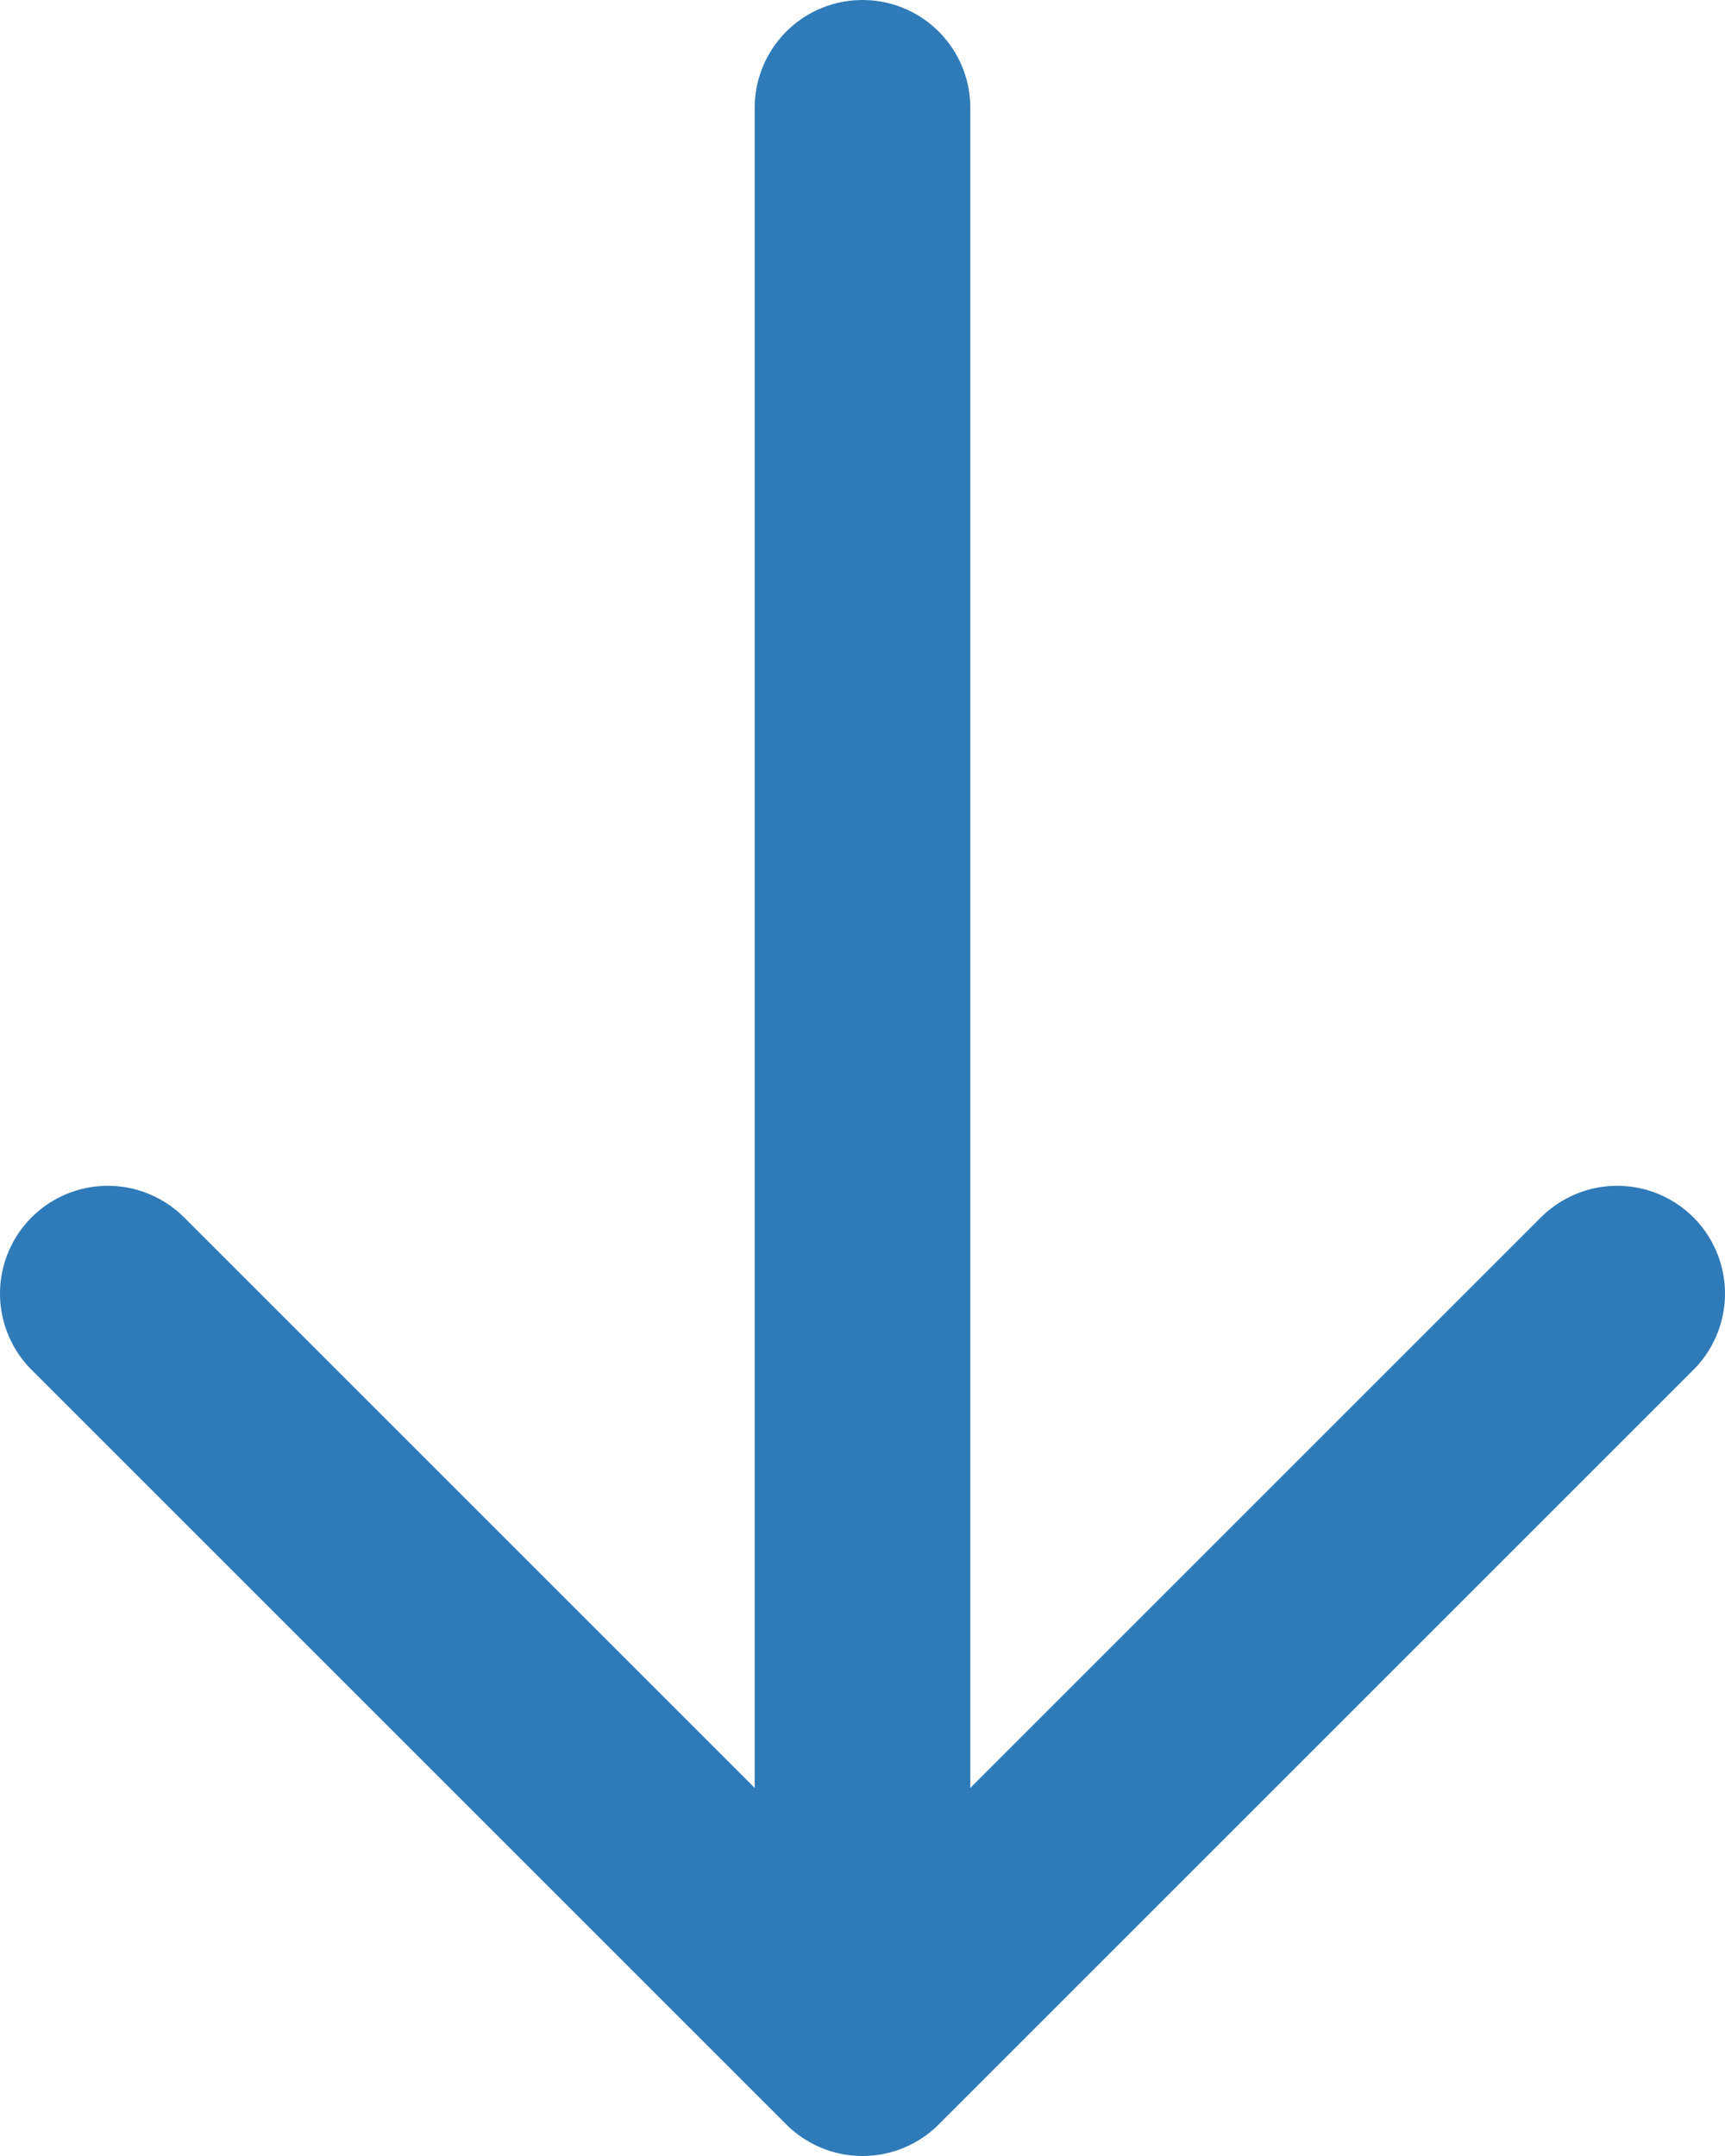
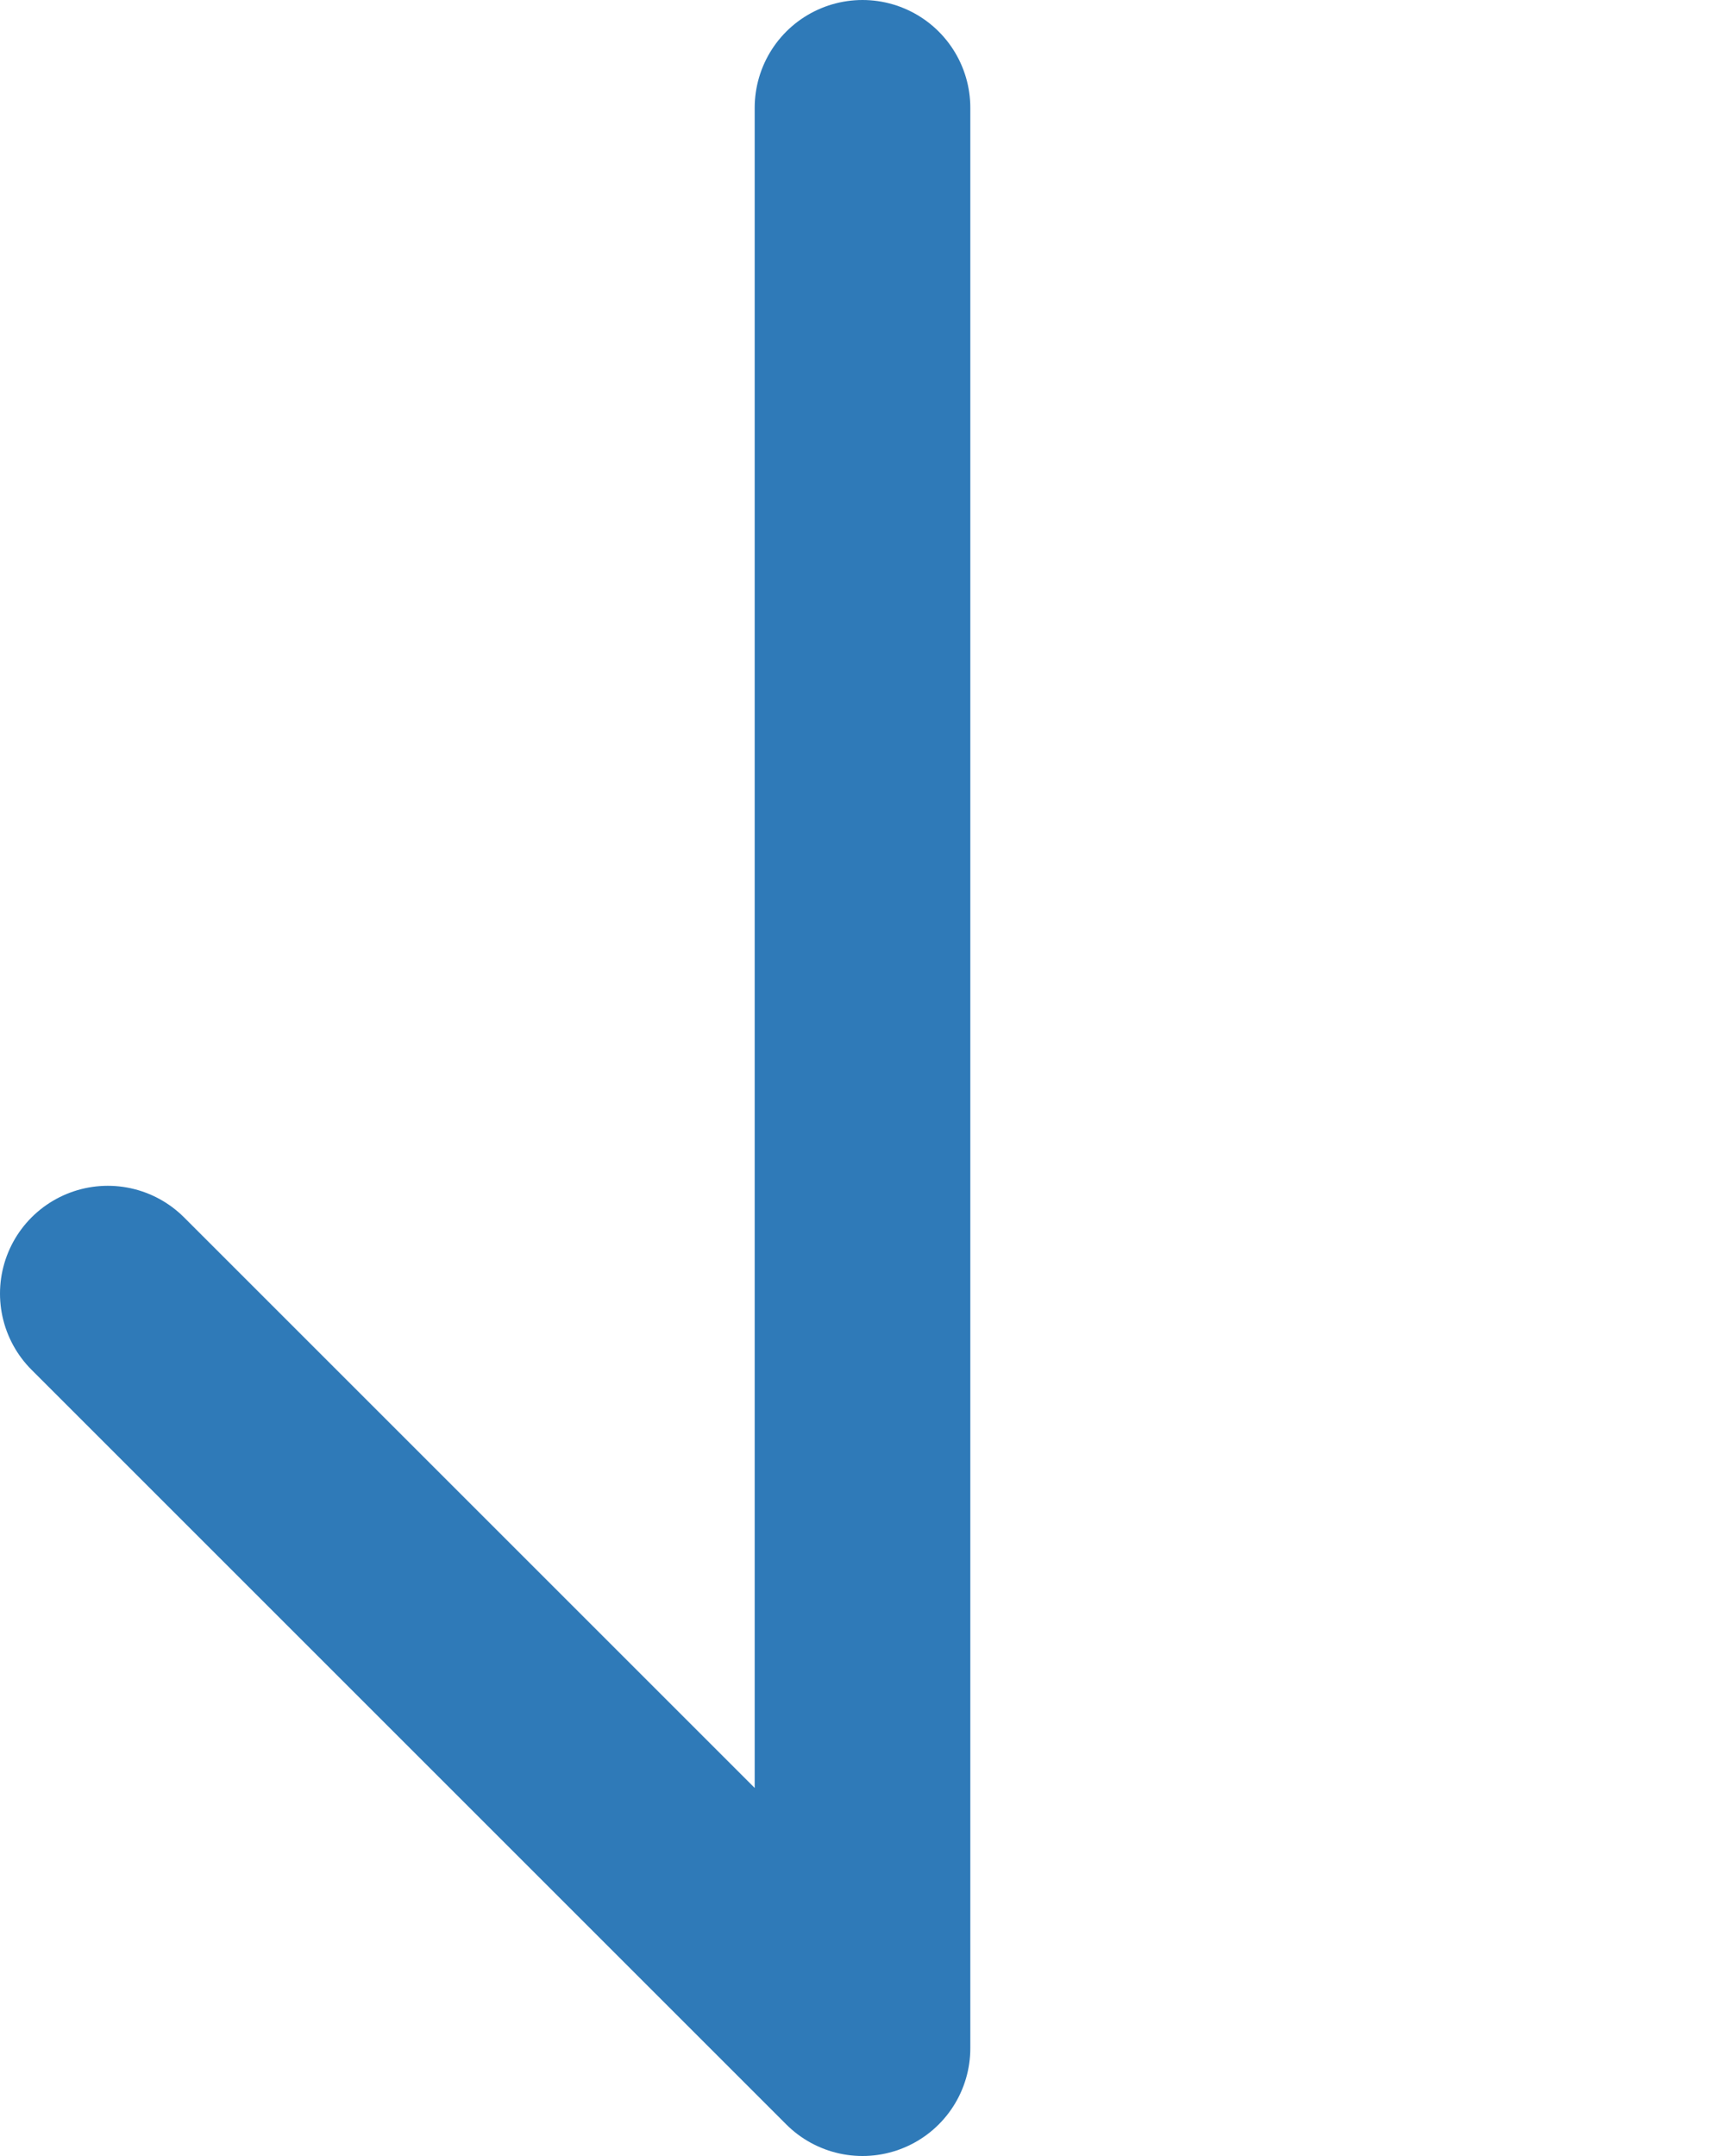
<svg xmlns="http://www.w3.org/2000/svg" width="16" height="20" viewBox="0 0 16 20" fill="none">
-   <path d="M15 12L8 19M8 19L1 12M8 19V1" stroke="#2F7AB8" stroke-width="2" stroke-linecap="round" stroke-linejoin="round" />
+   <path d="M15 12M8 19L1 12M8 19V1" stroke="#2F7AB8" stroke-width="2" stroke-linecap="round" stroke-linejoin="round" />
</svg>